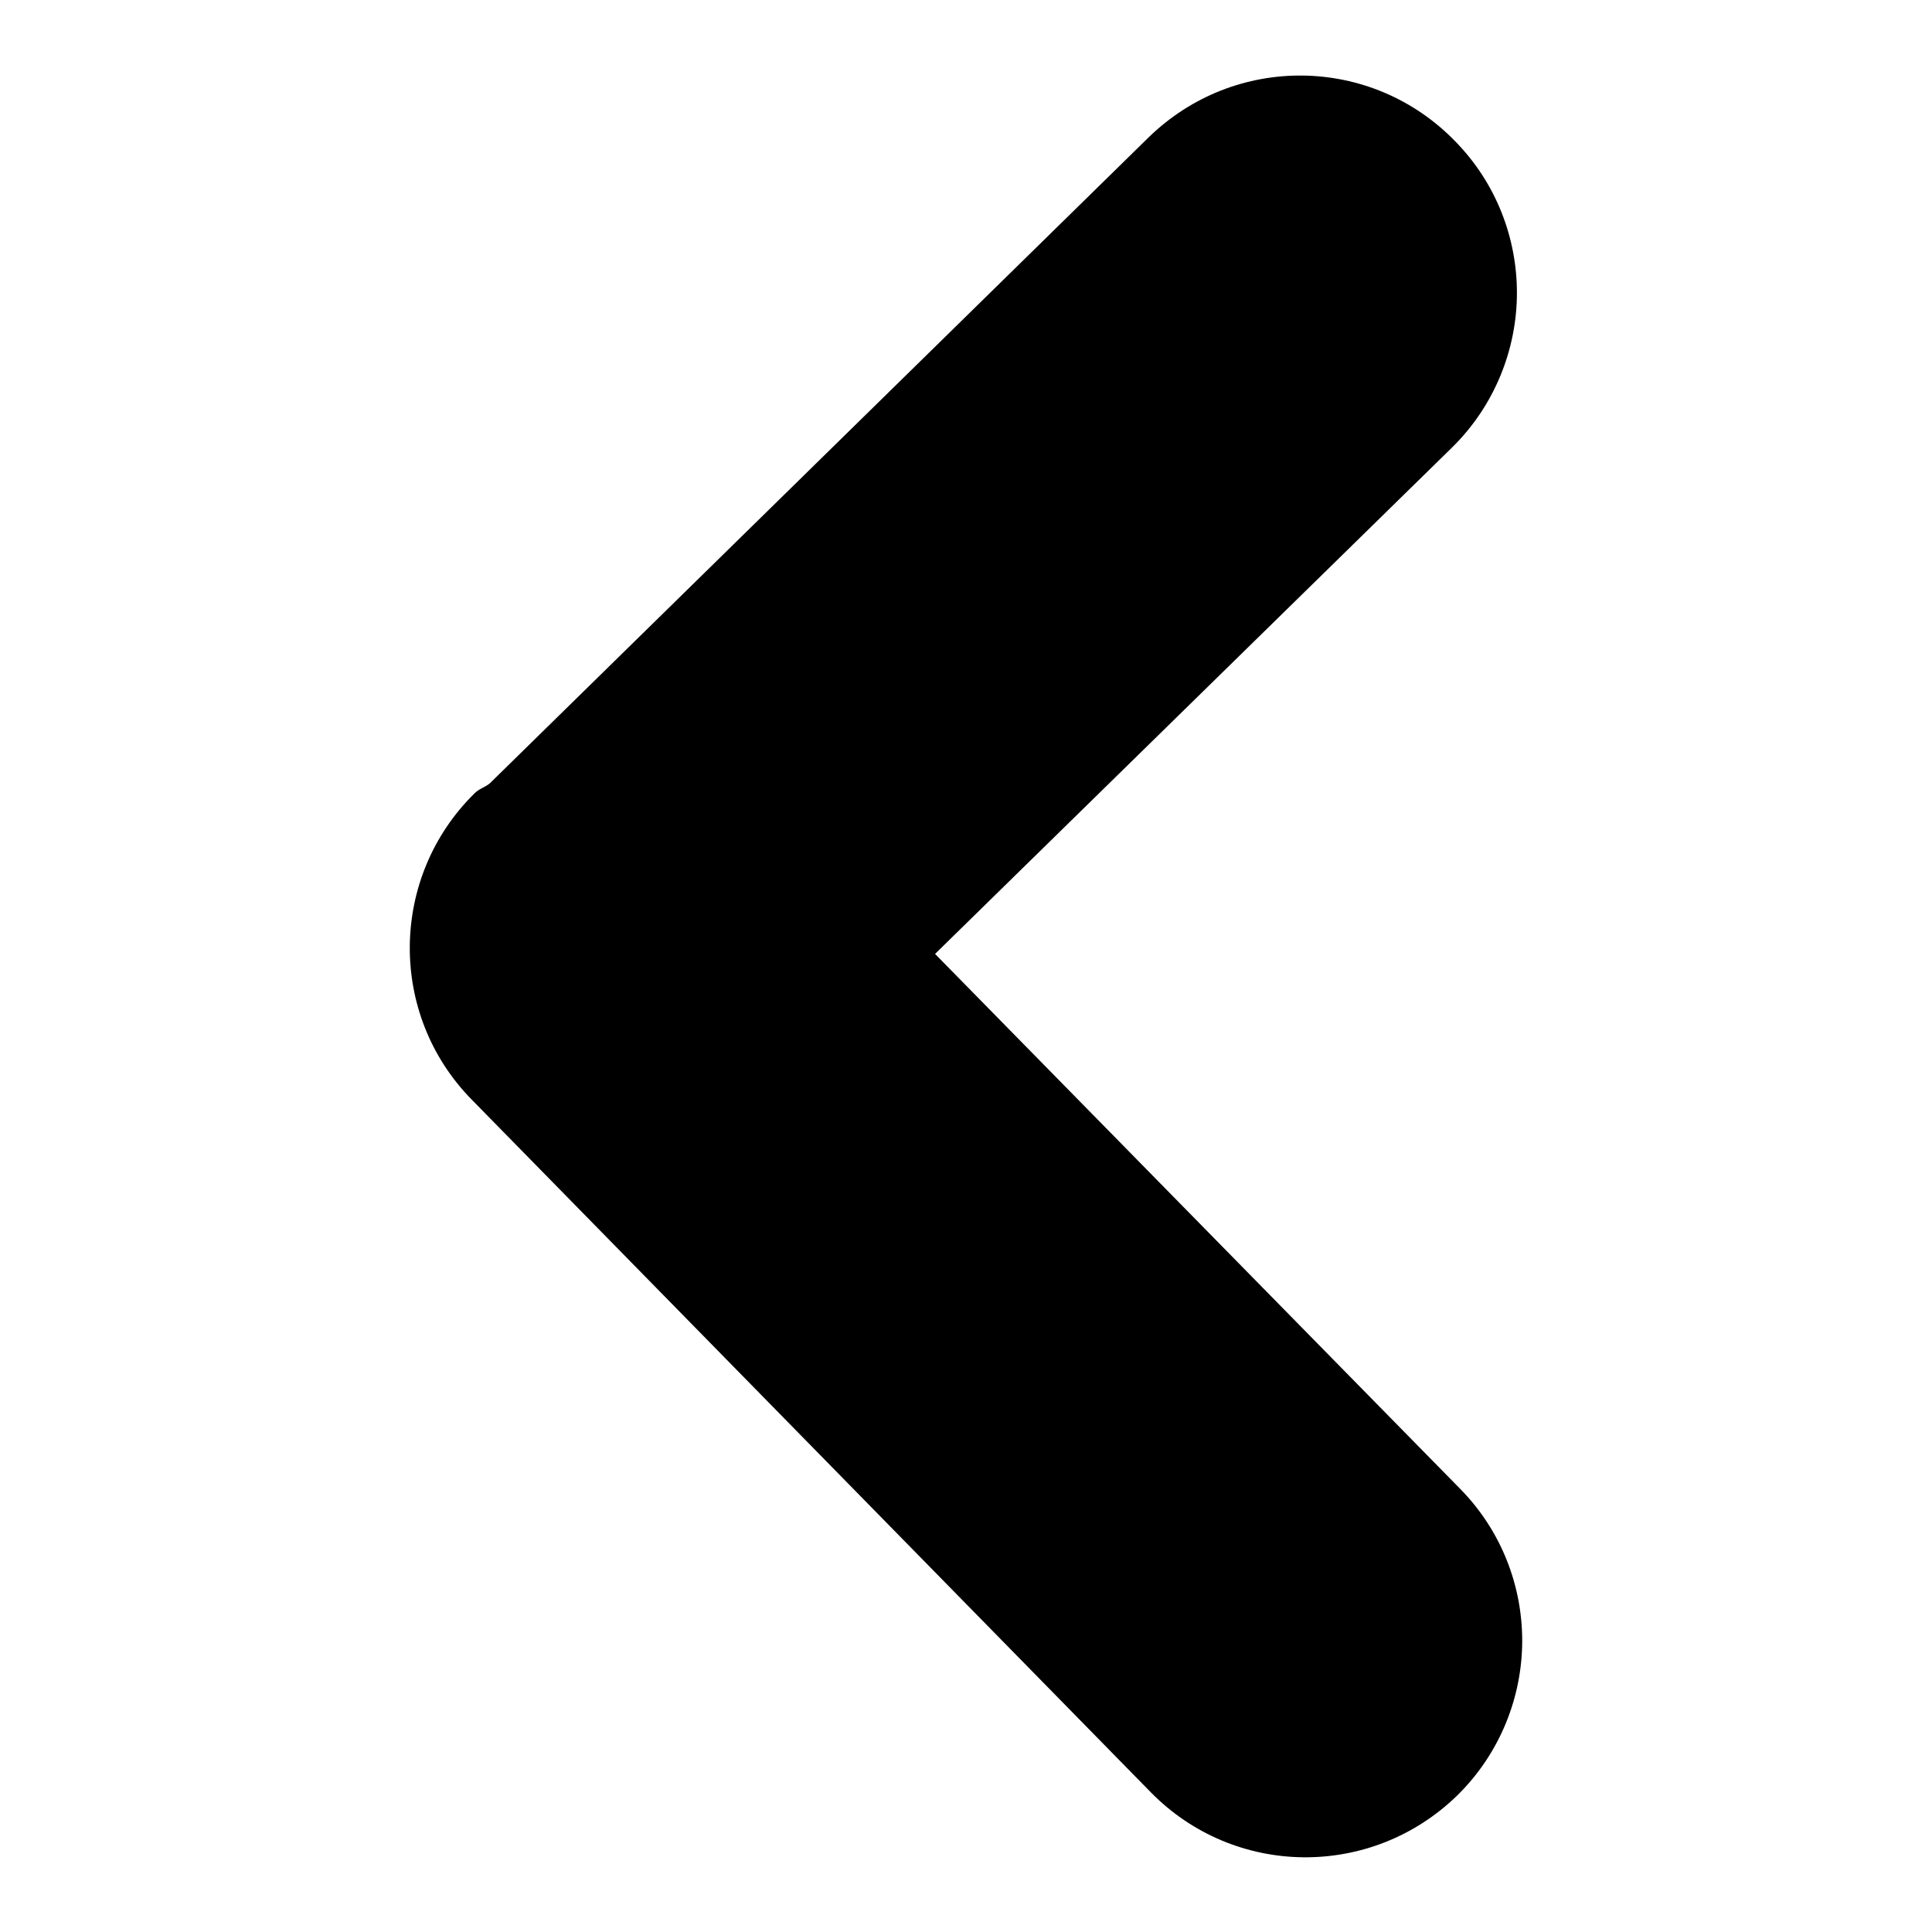
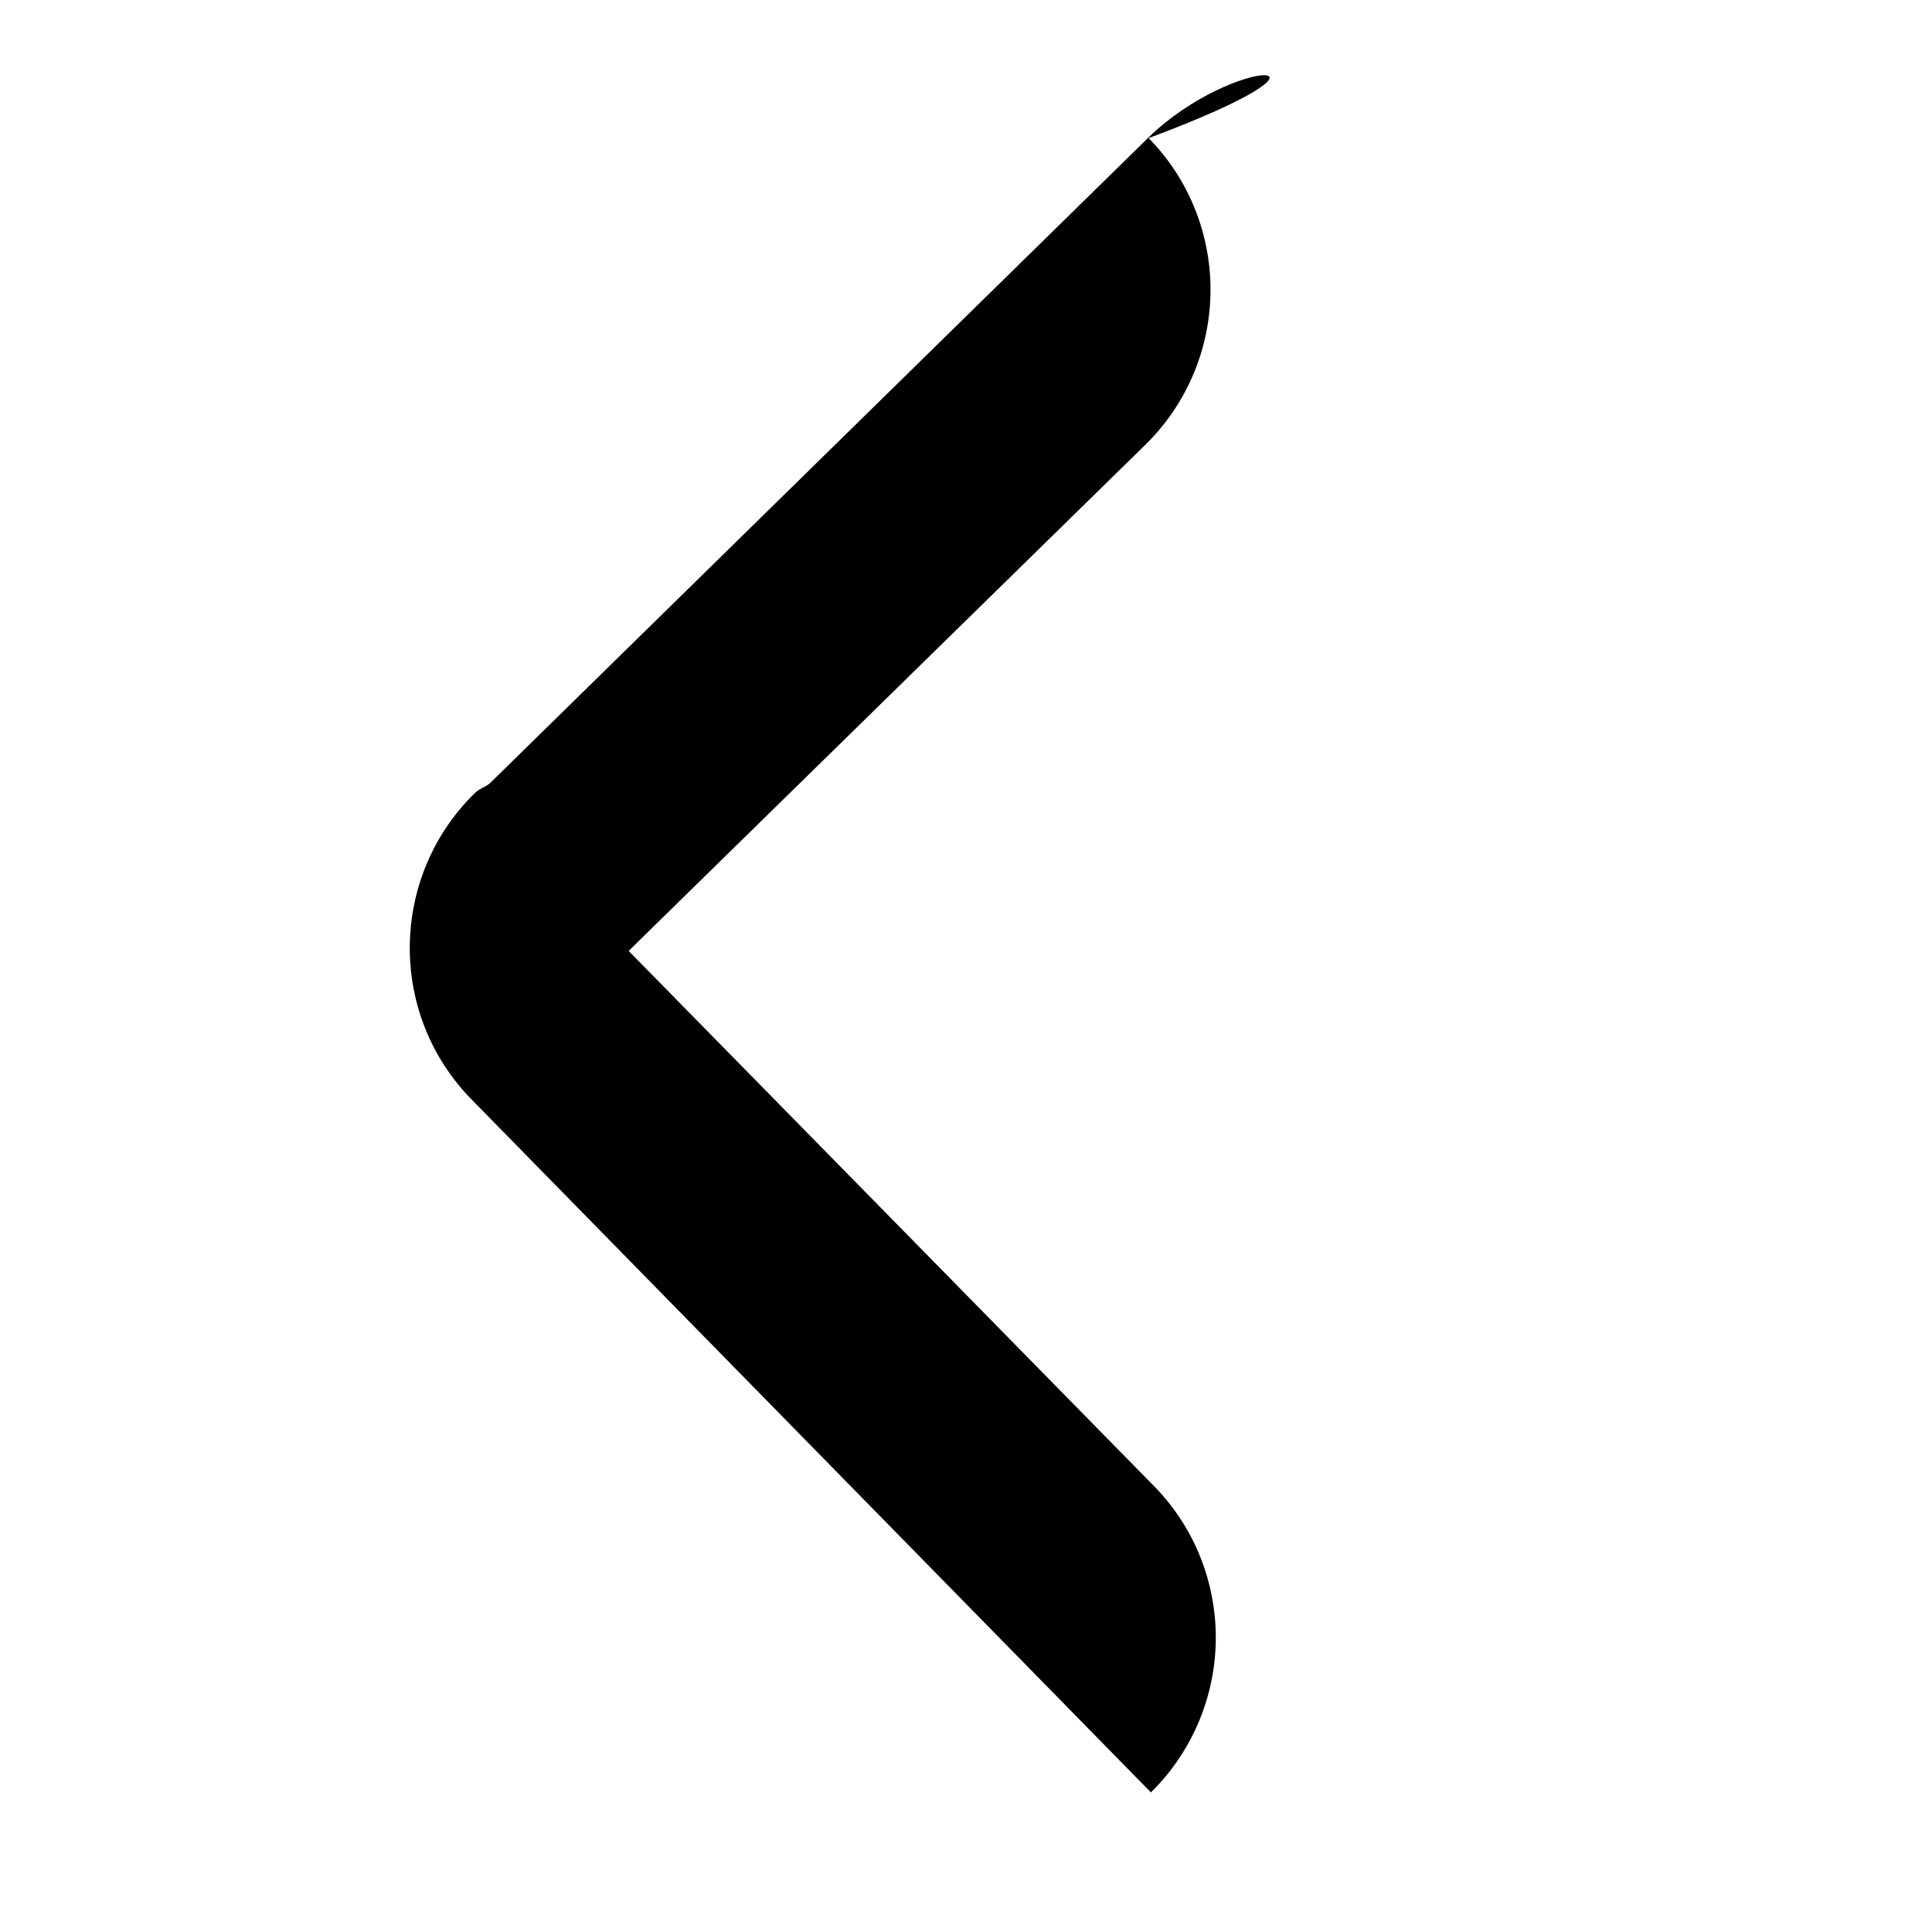
<svg xmlns="http://www.w3.org/2000/svg" version="1.1" x="0px" y="0px" viewBox="0 0 256 256" enable-background="new 0 0 256 256" xml:space="preserve">
  <g>
    <g>
-       <path fill="#000000" d="M152.2,18.2l-87.3,85.6c-0.6,0.5-1.4,0.7-2,1.3c-11.3,11.1-11.5,29.3-0.4,40.6l90,91.8c11.1,11.3,29.2,11.5,40.6,0.4c5.7-5.6,8.6-13.1,8.6-20.5c0-7.2-2.7-14.5-8.2-20.1l-69.6-70.9l68.5-67.1c5.7-5.6,8.6-13.1,8.6-20.5c0-7.2-2.7-14.5-8.2-20.1C181.7,7.3,163.6,7.1,152.2,18.2z" />
+       <path fill="#000000" d="M152.2,18.2l-87.3,85.6c-0.6,0.5-1.4,0.7-2,1.3c-11.3,11.1-11.5,29.3-0.4,40.6l90,91.8c5.7-5.6,8.6-13.1,8.6-20.5c0-7.2-2.7-14.5-8.2-20.1l-69.6-70.9l68.5-67.1c5.7-5.6,8.6-13.1,8.6-20.5c0-7.2-2.7-14.5-8.2-20.1C181.7,7.3,163.6,7.1,152.2,18.2z" />
    </g>
  </g>
</svg>